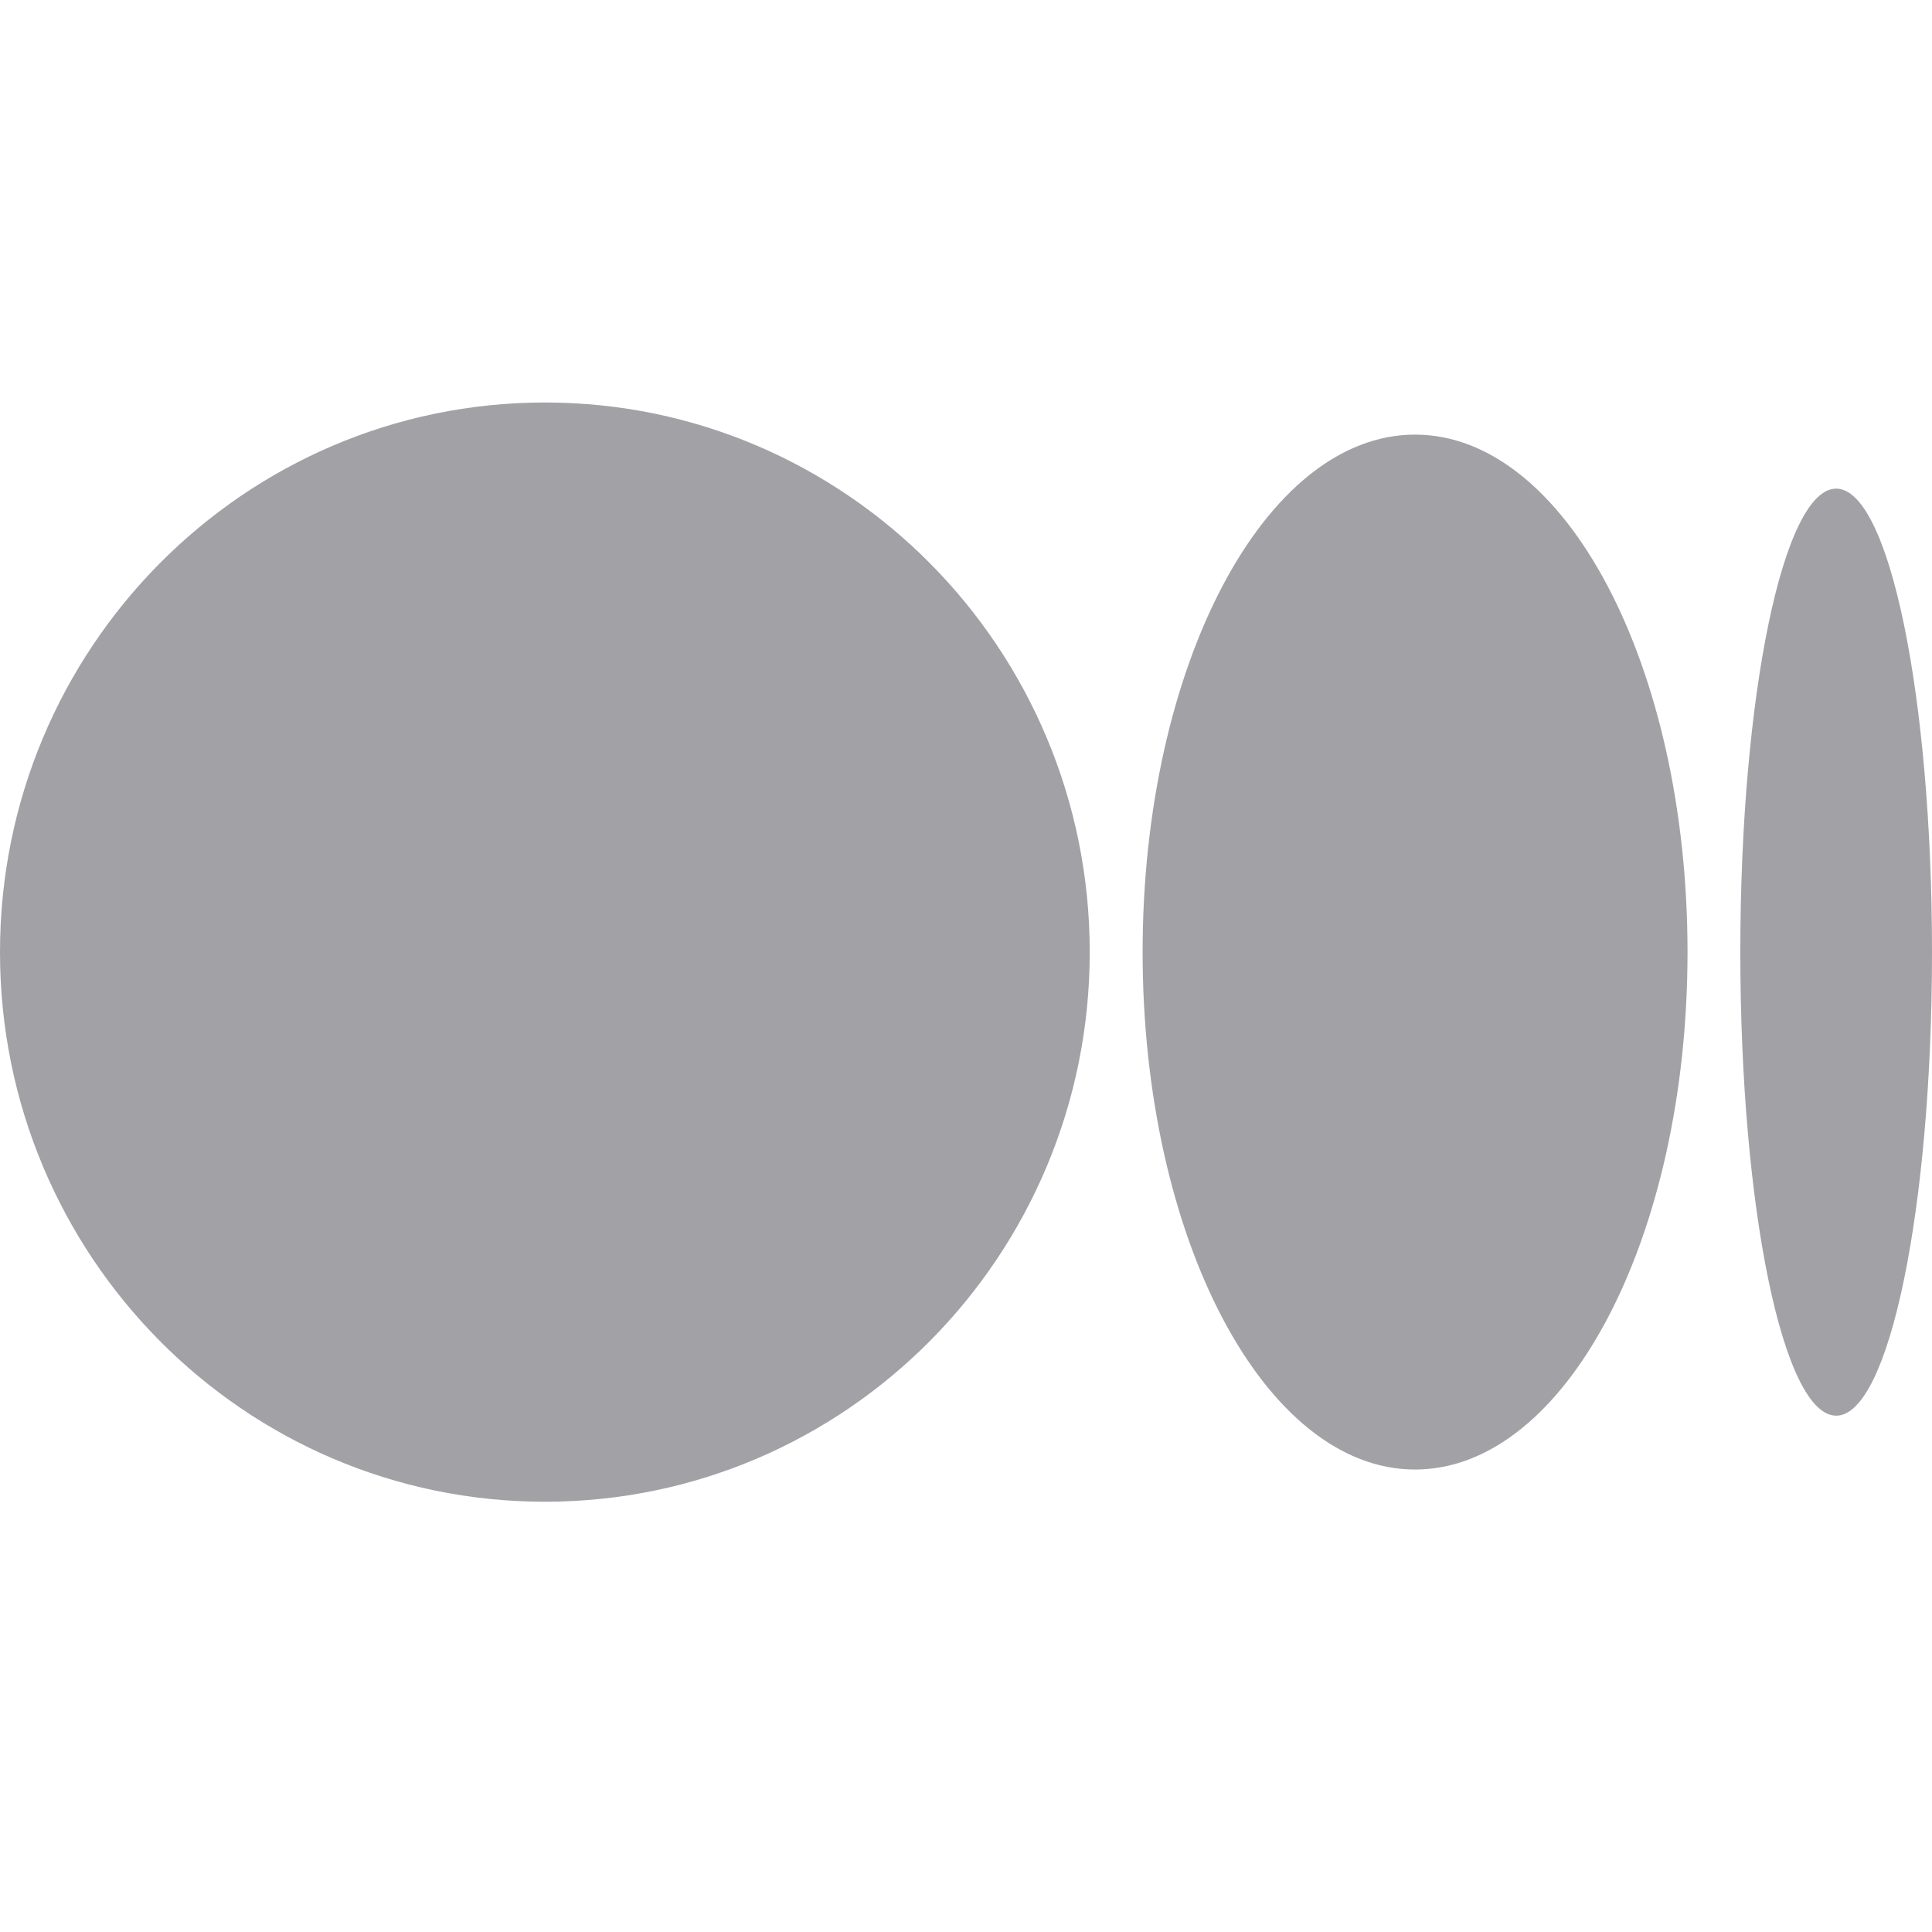
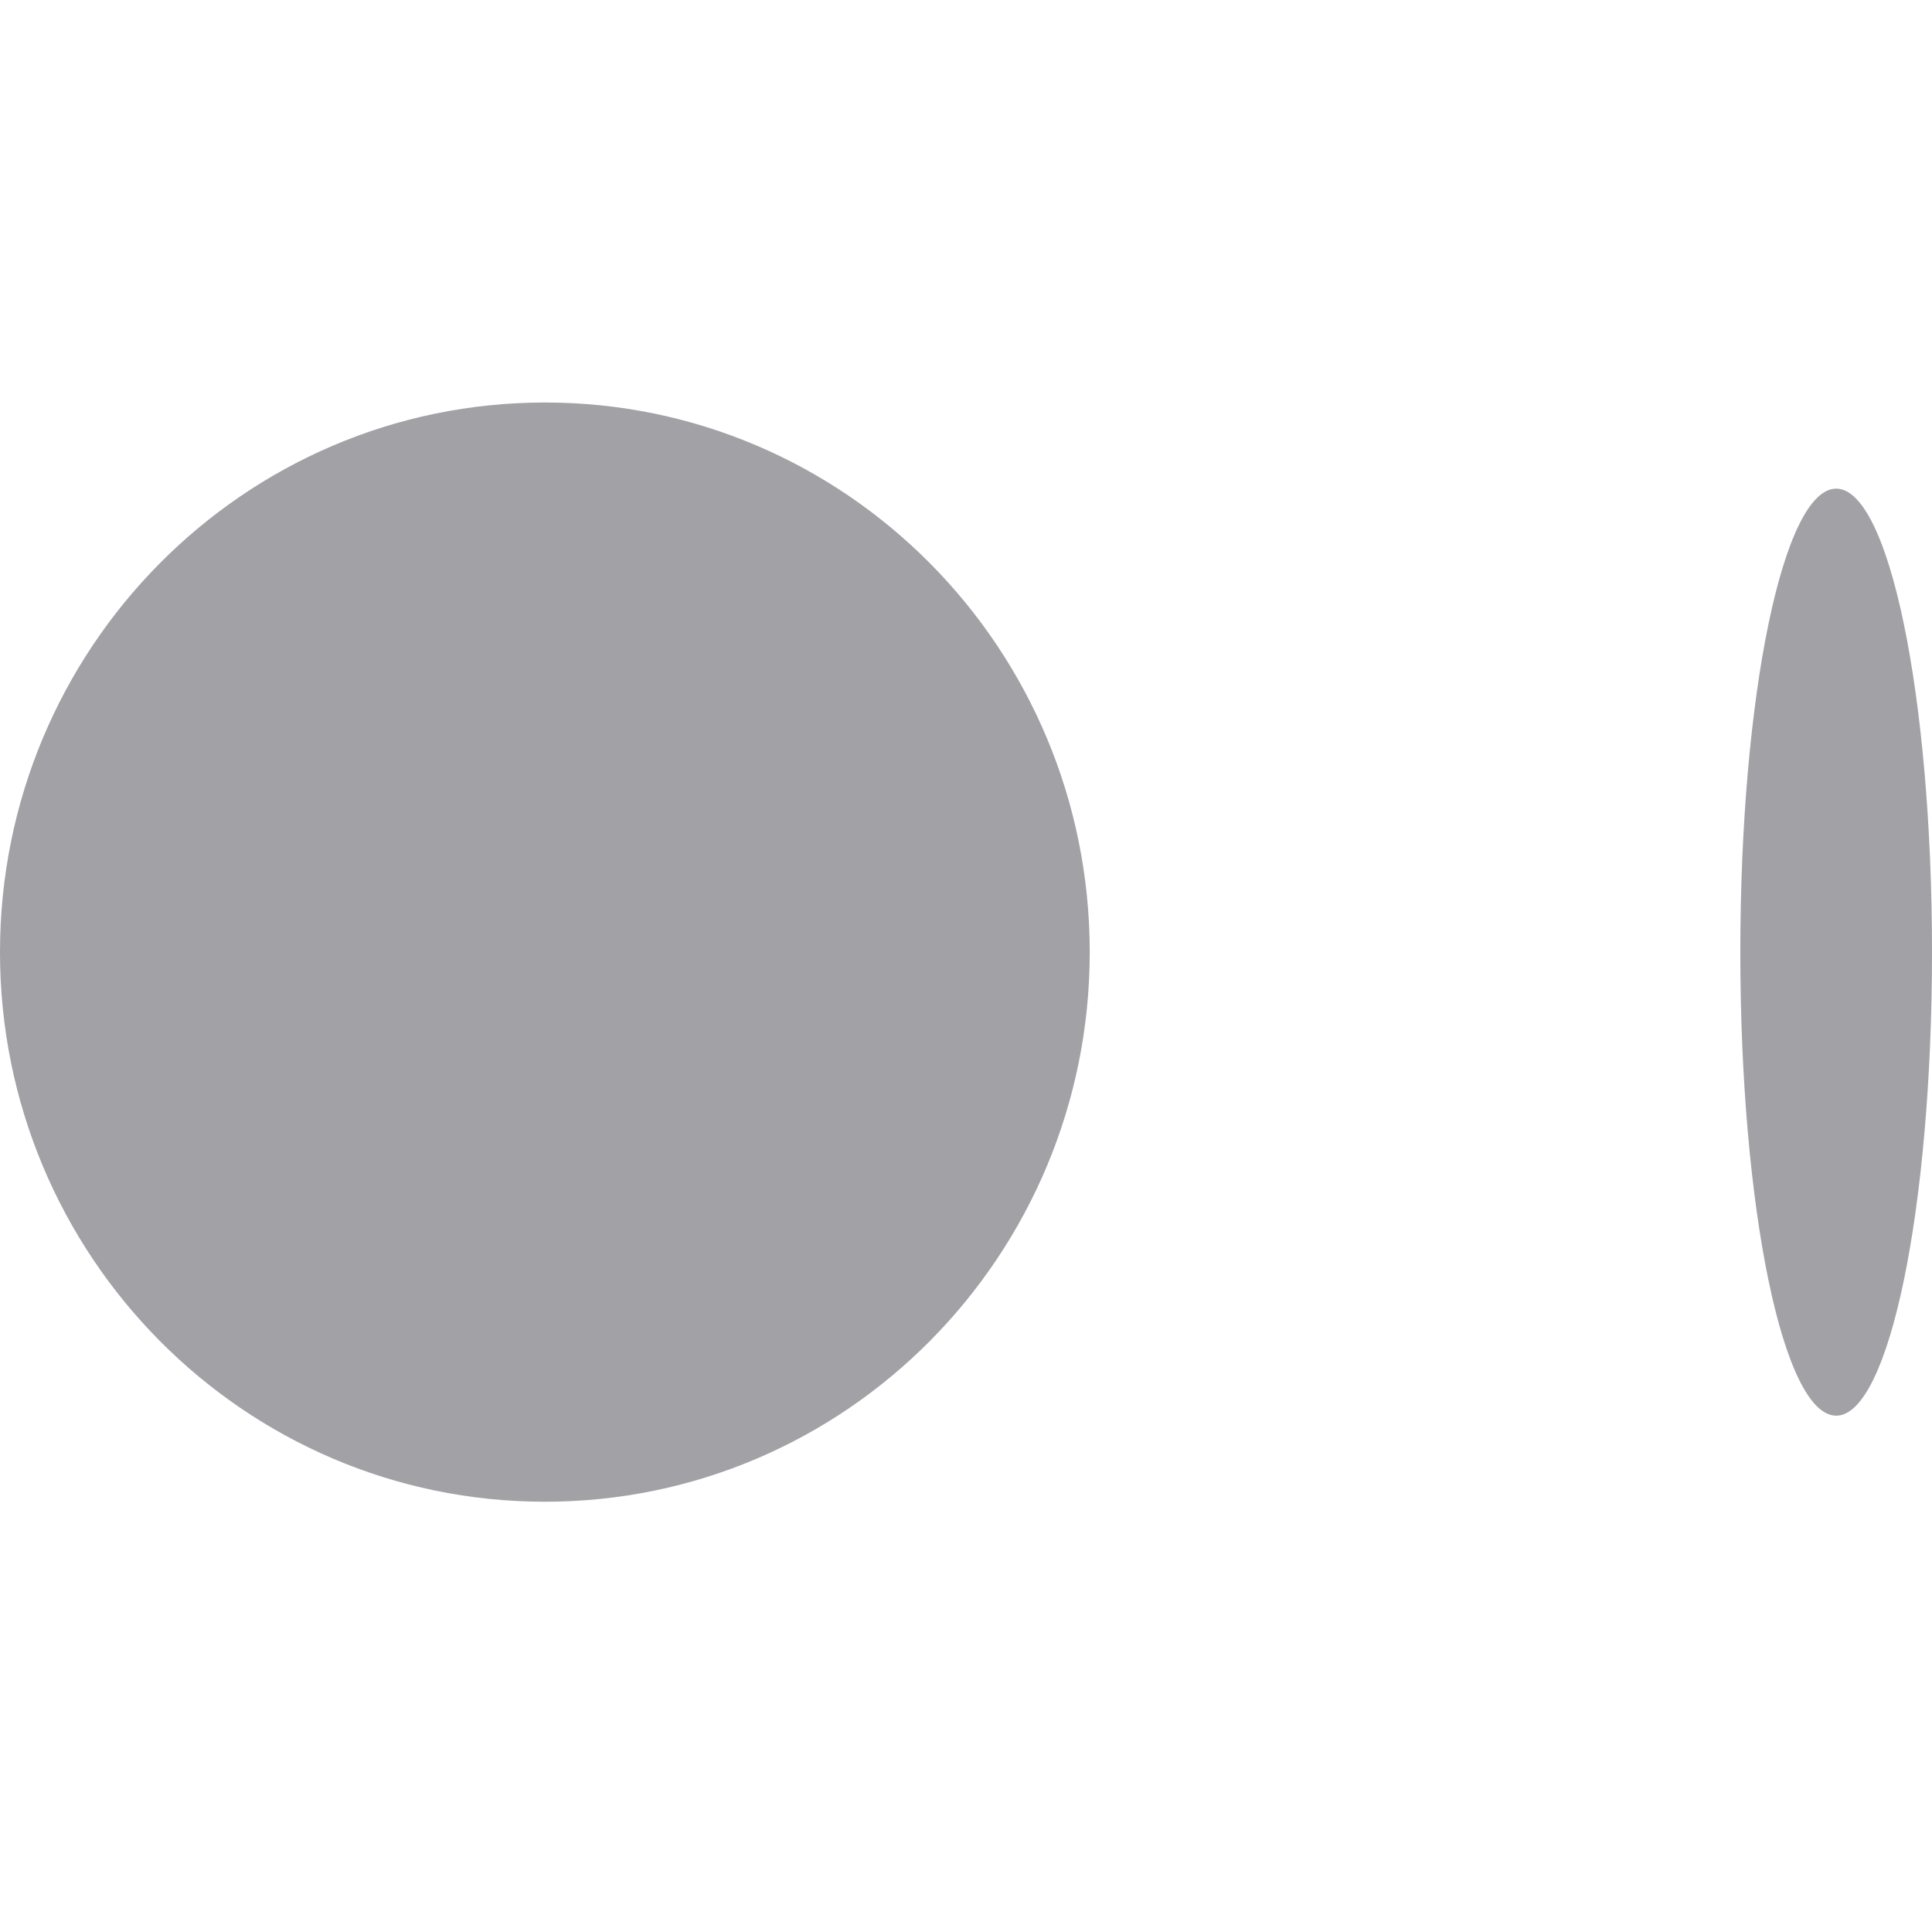
<svg xmlns="http://www.w3.org/2000/svg" width="24" height="24" viewBox="0 0 24 24" fill="none">
  <path d="M13.537 11.828C13.537 15.598 10.507 18.655 6.769 18.655C3.031 18.655 0 15.598 0 11.828C0 8.058 3.03 5 6.769 5C10.507 5 13.537 8.057 13.537 11.828Z" fill="#A1A1A6" />
-   <path d="M20.963 11.827C20.963 15.377 19.448 18.255 17.578 18.255C15.709 18.255 14.194 15.377 14.194 11.827C14.194 8.278 15.709 5.399 17.578 5.399C19.447 5.399 20.963 8.277 20.963 11.827" fill="#A1A1A6" />
  <path d="M24 11.828C24 15.007 23.467 17.586 22.81 17.586C22.152 17.586 21.619 15.008 21.619 11.828C21.619 8.648 22.152 6.07 22.81 6.07C23.467 6.07 24 8.648 24 11.828Z" fill="#A1A1A6" />
</svg>